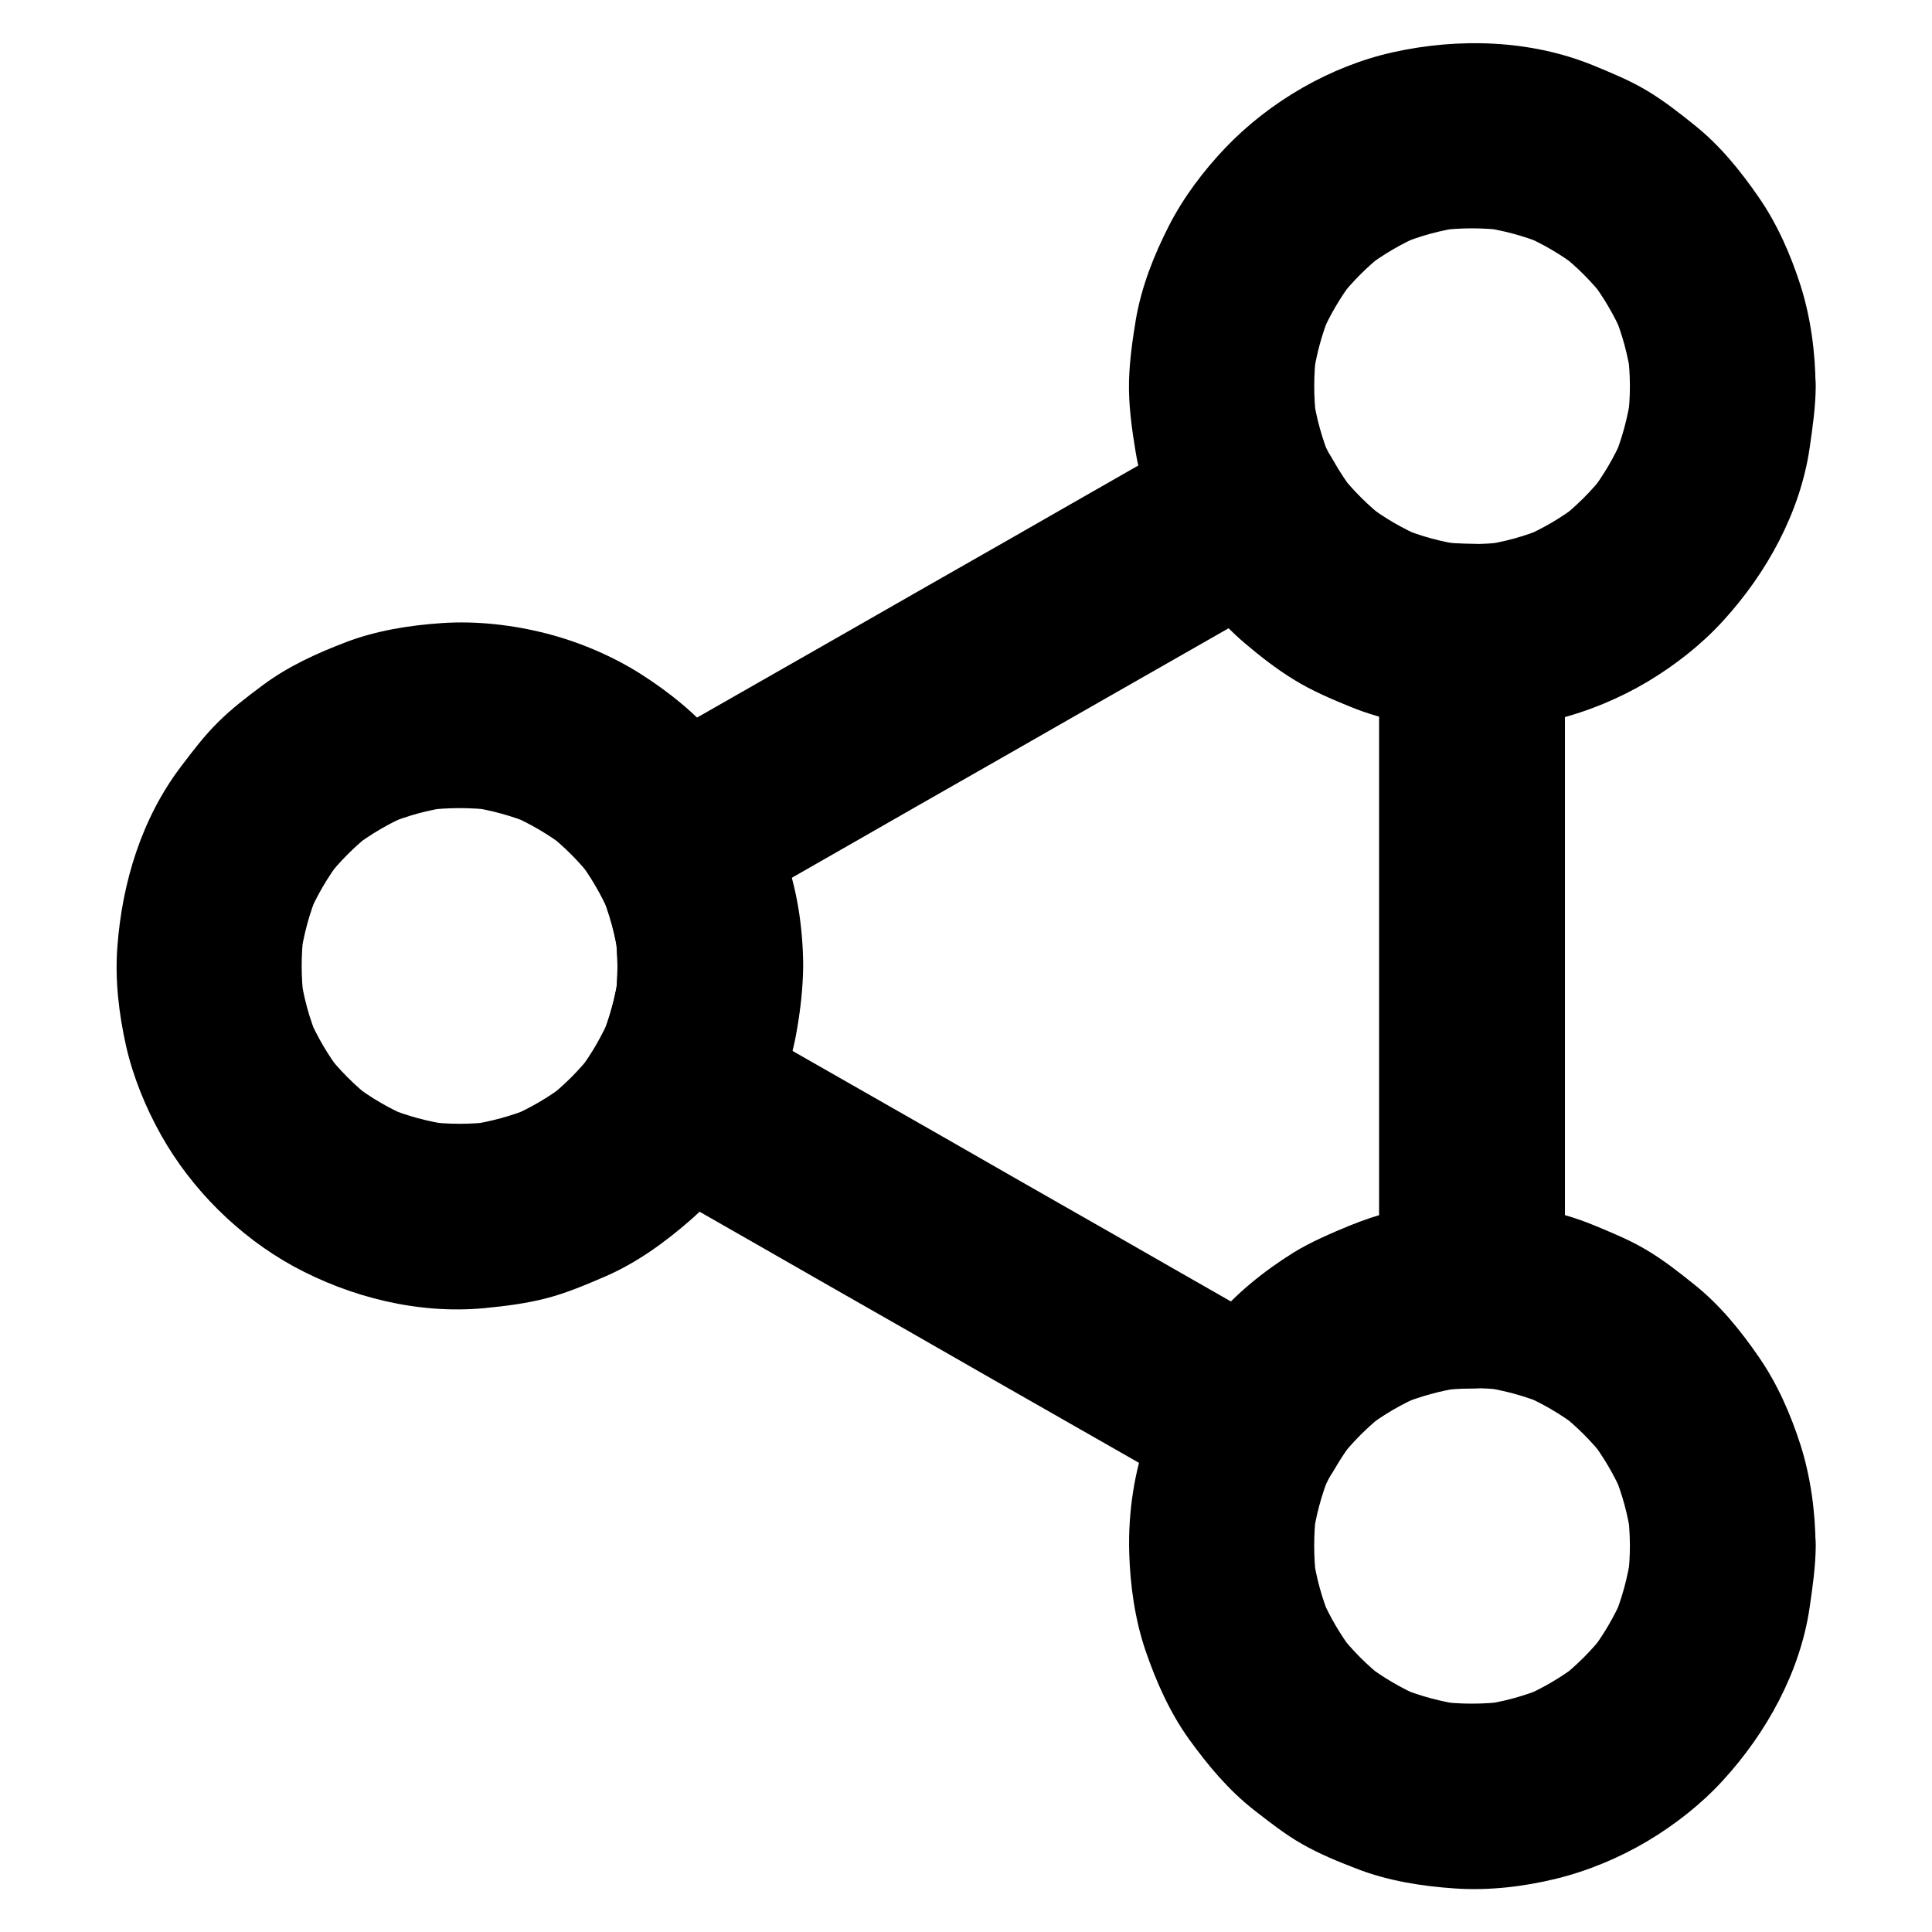
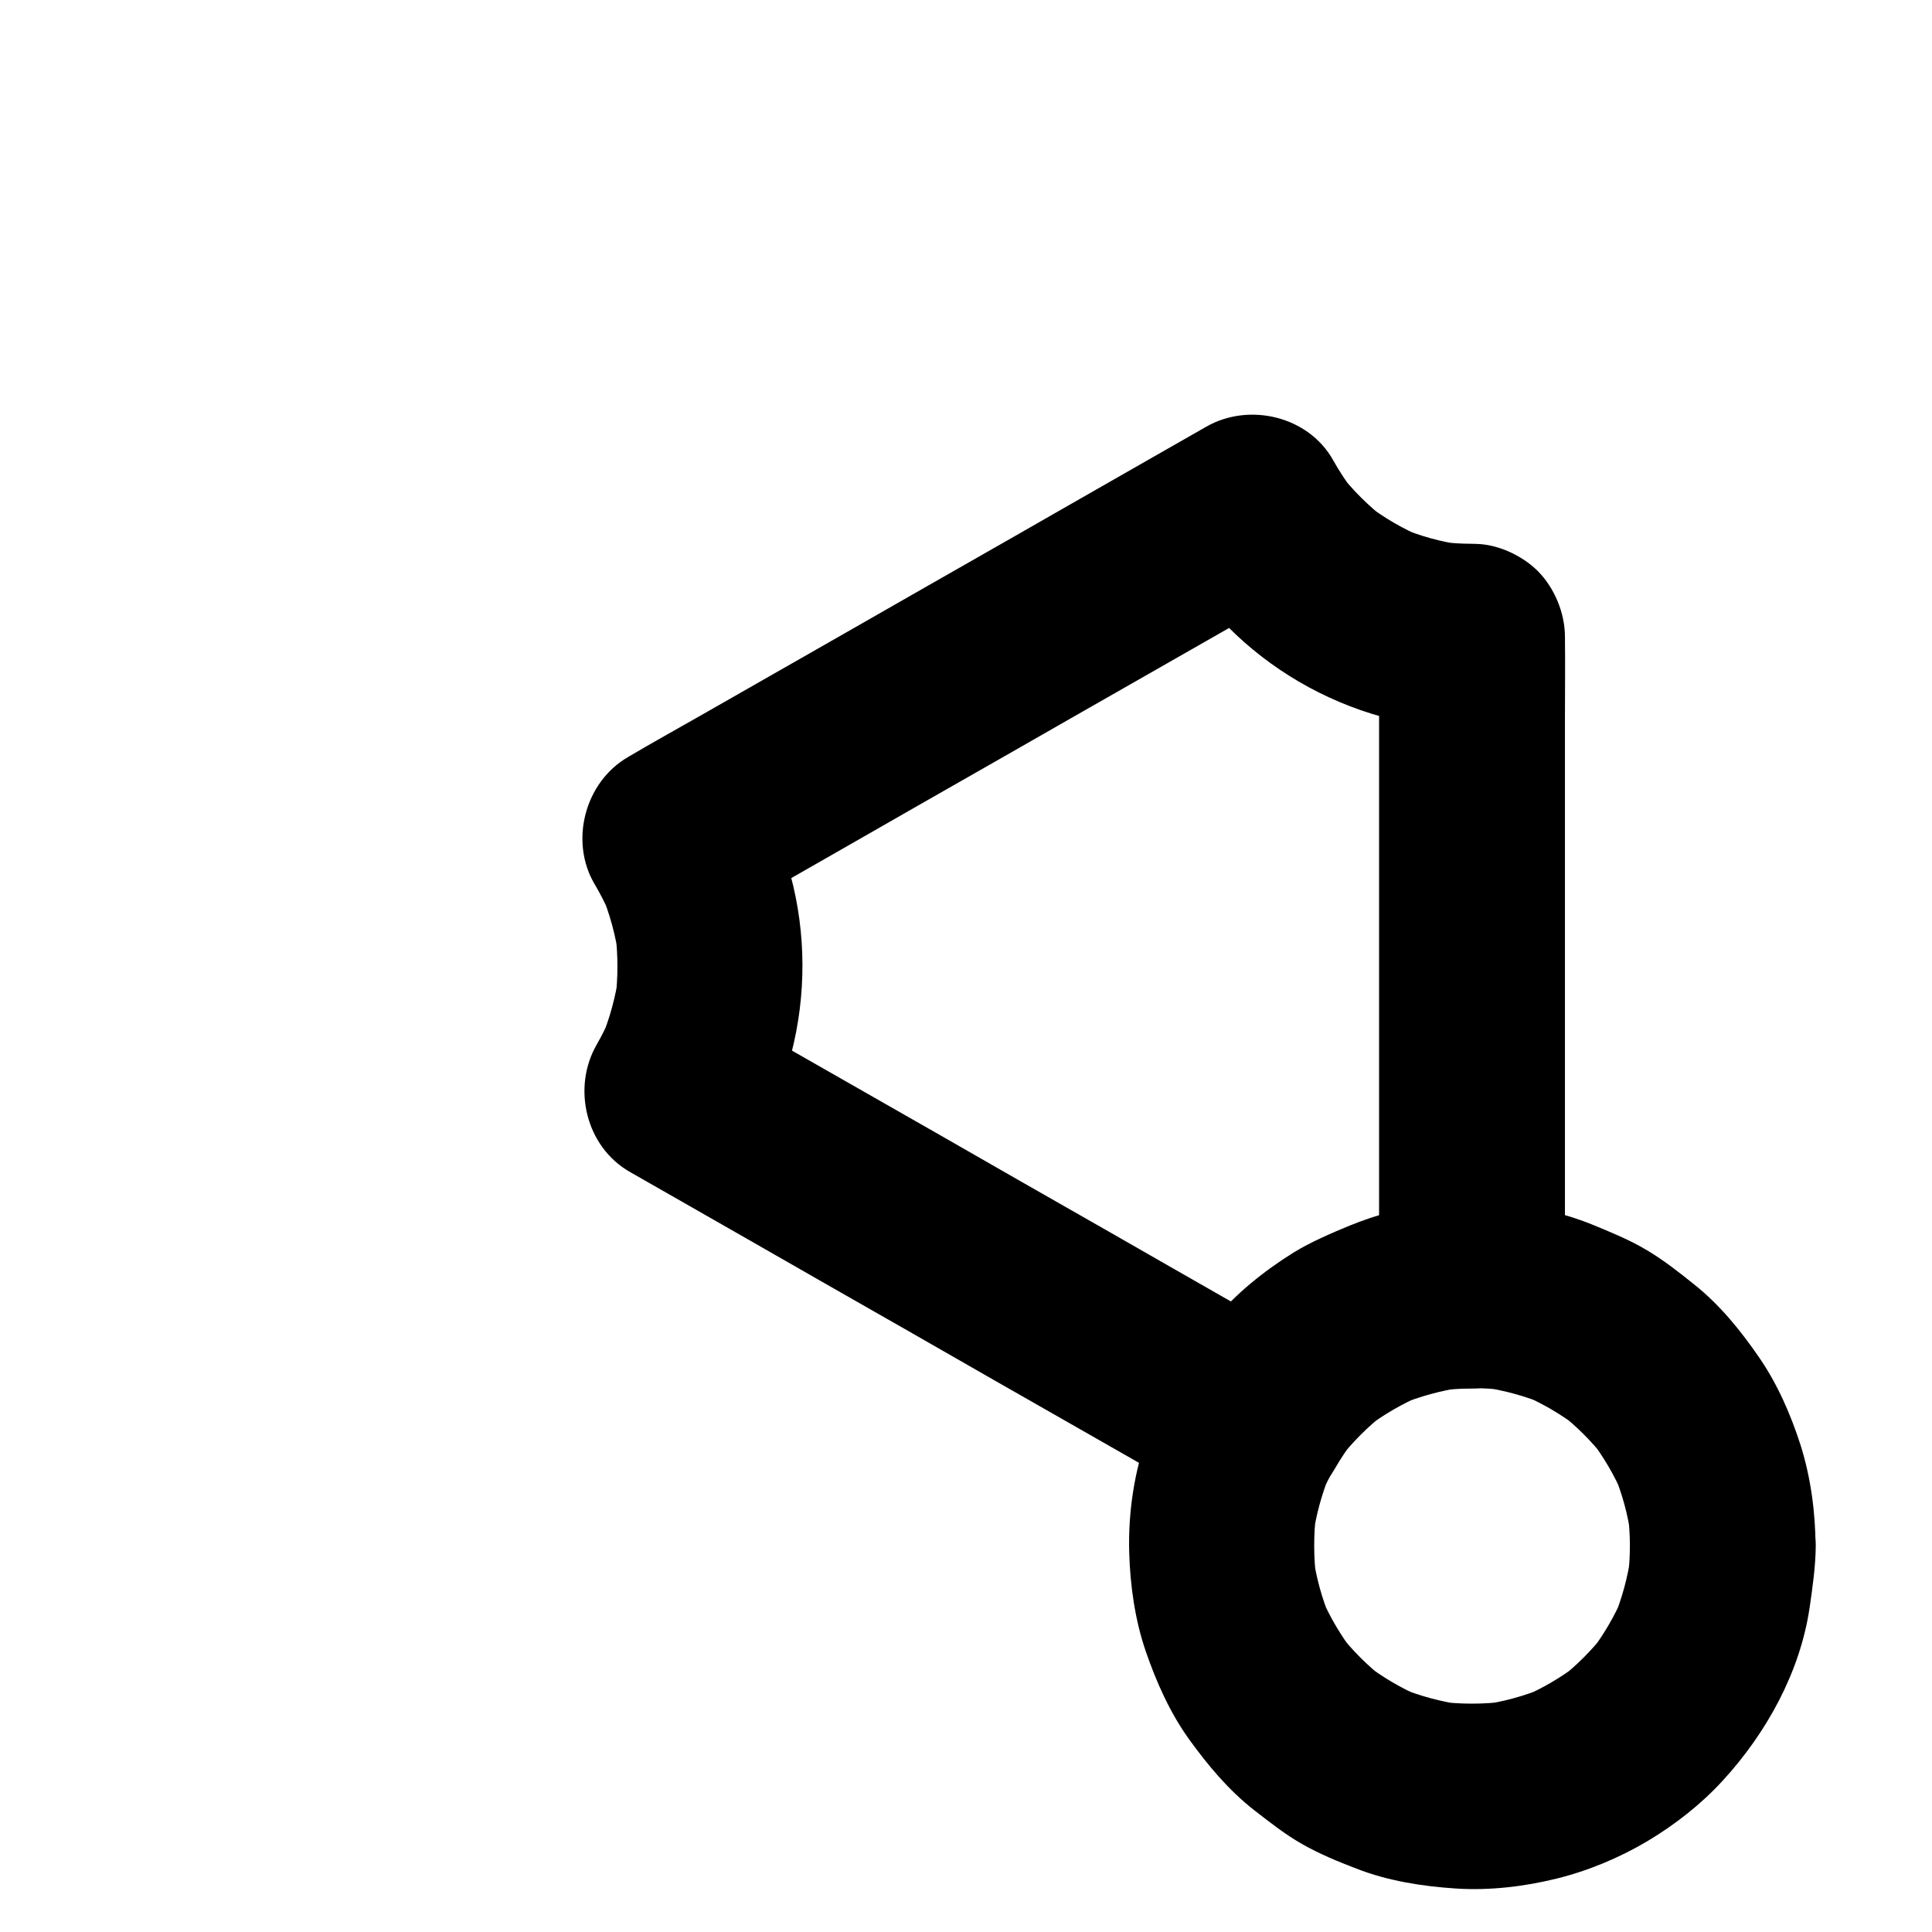
<svg xmlns="http://www.w3.org/2000/svg" fill="#000000" width="800px" height="800px" version="1.1" viewBox="144 144 512 512">
  <g>
-     <path d="m307.65 400c0 2.902-0.195 5.805-0.59 8.707 0.297-2.164 0.59-4.379 0.887-6.543-0.836 5.902-2.363 11.609-4.676 17.121 0.836-1.969 1.672-3.938 2.461-5.856-2.215 5.164-5.019 9.988-8.414 14.465 1.277-1.672 2.559-3.297 3.836-4.969-3.59 4.676-7.723 8.809-12.398 12.398 1.672-1.277 3.297-2.559 4.969-3.836-4.527 3.445-9.445 6.297-14.66 8.512 1.969-0.836 3.938-1.672 5.856-2.461-5.363 2.215-10.973 3.738-16.727 4.574 2.164-0.297 4.379-0.59 6.543-0.887-5.902 0.789-11.855 0.789-17.809 0 2.164 0.297 4.379 0.59 6.543 0.887-5.902-0.836-11.66-2.363-17.172-4.676 1.969 0.836 3.938 1.672 5.856 2.461-5.164-2.215-9.988-5.066-14.465-8.461 1.672 1.277 3.297 2.559 4.969 3.836-4.574-3.543-8.66-7.625-12.203-12.203 1.277 1.672 2.559 3.297 3.836 4.969-3.394-4.477-6.25-9.297-8.461-14.465 0.836 1.969 1.672 3.938 2.461 5.856-2.312-5.512-3.887-11.219-4.676-17.172 0.297 2.164 0.59 4.379 0.887 6.543-0.738-5.902-0.738-11.809 0-17.664-0.297 2.164-0.59 4.379-0.887 6.543 0.836-5.902 2.363-11.66 4.676-17.172-0.836 1.969-1.672 3.938-2.461 5.856 2.215-5.164 5.066-9.988 8.461-14.465-1.277 1.672-2.559 3.297-3.836 4.969 3.543-4.574 7.625-8.66 12.203-12.203-1.672 1.277-3.297 2.559-4.969 3.836 4.477-3.394 9.297-6.25 14.465-8.461-1.969 0.836-3.938 1.672-5.856 2.461 5.512-2.312 11.219-3.887 17.172-4.676-2.164 0.297-4.379 0.59-6.543 0.887 5.953-0.738 11.906-0.738 17.859 0-2.164-0.297-4.379-0.59-6.543-0.887 5.805 0.836 11.414 2.363 16.828 4.625-1.969-0.836-3.938-1.672-5.856-2.461 5.266 2.262 10.184 5.164 14.711 8.609-1.672-1.277-3.297-2.559-4.969-3.836 4.477 3.492 8.512 7.527 12.004 12.004-1.277-1.672-2.559-3.297-3.836-4.969 3.394 4.477 6.25 9.25 8.461 14.414-0.836-1.969-1.672-3.938-2.461-5.856 2.363 5.609 3.984 11.512 4.773 17.562-0.297-2.164-0.59-4.379-0.887-6.543 0.391 2.918 0.59 5.769 0.637 8.625 0.051 6.348 2.707 12.891 7.184 17.418 4.281 4.281 11.266 7.477 17.418 7.184 6.348-0.297 12.941-2.363 17.418-7.184 4.379-4.773 7.231-10.727 7.184-17.418-0.051-10.184-1.625-20.812-5.266-30.355-2.164-5.609-4.527-11.266-7.676-16.434-2.805-4.625-6.148-8.953-9.594-13.086-5.707-6.84-12.891-12.645-20.367-17.418-7.578-4.82-16.234-8.512-24.945-10.773-8.953-2.312-18.648-3.445-27.945-2.805-8.562 0.59-17.27 1.969-25.289 5.019-7.871 3-15.449 6.445-22.238 11.512-4.082 3.051-8.168 6.148-11.758 9.742-3.641 3.59-6.691 7.625-9.789 11.711-10.43 13.727-15.598 30.699-16.875 47.723-0.688 8.809 0.395 17.859 2.312 26.422 1.871 8.168 5.164 16.234 9.25 23.52 8.02 14.316 20.566 26.812 34.98 34.734 15.203 8.316 33.258 12.793 50.625 11.168 5.559-0.543 11.219-1.23 16.629-2.656 5.312-1.379 10.332-3.543 15.398-5.707 8.316-3.59 15.742-8.953 22.582-14.906 6.641-5.805 12.398-13.039 16.973-20.516 3.102-5.066 5.363-10.578 7.527-16.09 1.523-3.938 2.707-8.02 3.492-12.152 1.133-6.148 1.918-12.398 1.969-18.648 0.051-6.297-2.754-12.941-7.184-17.418-4.281-4.281-11.266-7.477-17.418-7.184-13.43 0.586-24.547 10.82-24.598 24.598z" />
-     <path d="m575.94 246.35c0 2.953-0.195 5.902-0.59 8.855 0.297-2.164 0.59-4.379 0.887-6.543-0.836 5.902-2.363 11.66-4.676 17.172 0.836-1.969 1.672-3.938 2.461-5.856-2.215 5.164-5.066 9.988-8.461 14.465 1.277-1.672 2.559-3.297 3.836-4.969-3.543 4.574-7.625 8.66-12.203 12.203 1.672-1.277 3.297-2.559 4.969-3.836-4.477 3.394-9.297 6.25-14.465 8.461 1.969-0.836 3.938-1.672 5.856-2.461-5.512 2.312-11.219 3.887-17.172 4.676 2.164-0.297 4.379-0.59 6.543-0.887-5.953 0.738-11.906 0.738-17.859 0 2.164 0.297 4.379 0.59 6.543 0.887-5.758-0.789-11.316-2.312-16.68-4.574 1.969 0.836 3.938 1.672 5.856 2.461-5.215-2.215-10.086-5.066-14.613-8.512 1.672 1.277 3.297 2.559 4.969 3.836-4.625-3.59-8.809-7.723-12.398-12.398 1.277 1.672 2.559 3.297 3.836 4.969-3.344-4.43-6.148-9.199-8.363-14.27 0.836 1.969 1.672 3.938 2.461 5.856-2.312-5.559-3.938-11.316-4.723-17.27 0.297 2.164 0.59 4.379 0.887 6.543-0.738-5.856-0.738-11.758 0-17.664-0.297 2.164-0.59 4.379-0.887 6.543 0.836-5.902 2.363-11.66 4.676-17.172-0.836 1.969-1.672 3.938-2.461 5.856 2.215-5.164 5.066-9.988 8.461-14.465-1.277 1.672-2.559 3.297-3.836 4.969 3.543-4.574 7.625-8.66 12.203-12.203-1.672 1.277-3.297 2.559-4.969 3.836 4.477-3.394 9.297-6.25 14.465-8.461-1.969 0.836-3.938 1.672-5.856 2.461 5.512-2.312 11.219-3.887 17.172-4.676-2.164 0.297-4.379 0.59-6.543 0.887 5.902-0.738 11.809-0.738 17.664 0-2.164-0.297-4.379-0.59-6.543-0.887 5.902 0.836 11.66 2.363 17.172 4.676-1.969-0.836-3.938-1.672-5.856-2.461 5.164 2.215 9.988 5.066 14.465 8.461-1.672-1.277-3.297-2.559-4.969-3.836 4.574 3.543 8.66 7.625 12.203 12.203-1.277-1.672-2.559-3.297-3.836-4.969 3.394 4.477 6.25 9.297 8.461 14.465-0.836-1.969-1.672-3.938-2.461-5.856 2.312 5.512 3.887 11.219 4.676 17.172-0.297-2.164-0.59-4.379-0.887-6.543 0.391 2.949 0.586 5.902 0.586 8.855 0.051 6.348 2.707 12.891 7.184 17.418 4.281 4.281 11.266 7.477 17.418 7.184 6.348-0.297 12.941-2.363 17.418-7.184 4.43-4.82 7.231-10.727 7.184-17.418-0.051-8.953-1.277-18.156-3.984-26.715-2.609-8.117-6.148-16.234-11.02-23.273-4.871-7.086-10.383-13.875-17.121-19.238-4.035-3.246-8.168-6.496-12.645-9.152-4.527-2.707-9.398-4.676-14.27-6.691-16.582-6.742-35.523-7.281-52.891-3.445-16.629 3.691-32.719 13.039-44.477 25.34-5.805 6.102-11.121 13.137-14.957 20.664-3.984 7.773-7.281 16.188-8.758 24.797-0.887 5.363-1.672 10.875-1.82 16.336-0.148 6.348 0.738 12.645 1.77 18.895 1.723 10.281 5.856 20.613 11.266 29.473 4.676 7.676 10.629 15.105 17.465 20.961 4.184 3.543 8.562 6.988 13.234 9.84 4.773 2.953 9.84 5.066 15.008 7.184 8.855 3.641 18.5 5.312 28.043 5.902 8.809 0.543 17.91-0.543 26.469-2.609 8.414-2.066 16.777-5.559 24.207-9.988 7.231-4.328 14.168-9.742 19.875-15.988 11.609-12.645 20.516-28.781 23.027-45.855 0.789-5.461 1.574-10.875 1.625-16.383 0.051-6.297-2.754-12.941-7.184-17.418-4.281-4.281-11.266-7.477-17.418-7.184-13.43 0.539-24.598 10.773-24.648 24.551z" />
    <path d="m575.94 553.65c0 2.953-0.195 5.902-0.59 8.855 0.297-2.164 0.59-4.379 0.887-6.543-0.836 5.902-2.363 11.66-4.676 17.172 0.836-1.969 1.672-3.938 2.461-5.856-2.215 5.164-5.066 9.988-8.461 14.465 1.277-1.672 2.559-3.297 3.836-4.969-3.543 4.574-7.625 8.66-12.203 12.203 1.672-1.277 3.297-2.559 4.969-3.836-4.477 3.394-9.297 6.25-14.465 8.461 1.969-0.836 3.938-1.672 5.856-2.461-5.512 2.312-11.219 3.887-17.172 4.676 2.164-0.297 4.379-0.59 6.543-0.887-5.902 0.738-11.809 0.738-17.664 0 2.164 0.297 4.379 0.59 6.543 0.887-5.902-0.836-11.66-2.363-17.172-4.676 1.969 0.836 3.938 1.672 5.856 2.461-5.164-2.215-9.988-5.066-14.465-8.461 1.672 1.277 3.297 2.559 4.969 3.836-4.574-3.543-8.66-7.625-12.203-12.203 1.277 1.672 2.559 3.297 3.836 4.969-3.394-4.477-6.25-9.297-8.461-14.465 0.836 1.969 1.672 3.938 2.461 5.856-2.312-5.512-3.887-11.219-4.676-17.172 0.297 2.164 0.59 4.379 0.887 6.543-0.738-5.805-0.738-11.66-0.051-17.465-0.297 2.164-0.59 4.379-0.887 6.543 0.789-5.805 2.312-11.465 4.527-16.926-0.836 1.969-1.672 3.938-2.461 5.856 2.262-5.363 5.215-10.383 8.758-15.008-1.277 1.672-2.559 3.297-3.836 4.969 3.492-4.477 7.477-8.461 11.957-11.957-1.672 1.277-3.297 2.559-4.969 3.836 4.527-3.492 9.445-6.348 14.711-8.609-1.969 0.836-3.938 1.672-5.856 2.461 5.41-2.262 11.02-3.789 16.828-4.625-2.164 0.297-4.379 0.59-6.543 0.887 5.953-0.789 11.957-0.789 17.91-0.051-2.164-0.297-4.379-0.59-6.543-0.887 5.902 0.836 11.66 2.363 17.172 4.676-1.969-0.836-3.938-1.672-5.856-2.461 5.164 2.215 9.988 5.066 14.465 8.461-1.672-1.277-3.297-2.559-4.969-3.836 4.574 3.543 8.66 7.625 12.203 12.203-1.277-1.672-2.559-3.297-3.836-4.969 3.394 4.477 6.25 9.297 8.461 14.465-0.836-1.969-1.672-3.938-2.461-5.856 2.312 5.512 3.887 11.219 4.676 17.172-0.297-2.164-0.59-4.379-0.887-6.543 0.395 2.902 0.59 5.856 0.59 8.809 0.051 6.348 2.707 12.891 7.184 17.418 4.281 4.281 11.266 7.477 17.418 7.184 6.348-0.297 12.941-2.363 17.418-7.184 4.43-4.82 7.231-10.727 7.184-17.418-0.051-8.953-1.277-18.156-3.984-26.715-2.609-8.117-6.148-16.234-11.02-23.273-4.871-7.086-10.383-13.875-17.121-19.238-4.035-3.246-8.168-6.496-12.645-9.152-4.527-2.707-9.398-4.676-14.27-6.691-16.777-6.84-36.164-7.379-53.676-3.297-3.641 0.836-7.184 2.066-10.676 3.492-5.164 2.164-10.281 4.281-15.055 7.231-7.773 4.871-15.301 10.875-21.156 18.008-3.492 4.231-6.938 8.66-9.742 13.383-3.051 5.164-5.461 10.824-7.527 16.48-3.691 9.891-5.312 21.008-5.019 31.488 0.246 8.758 1.523 17.91 4.379 26.223 2.805 8.168 6.445 16.336 11.512 23.371 5.066 6.988 10.43 13.43 17.219 18.746 4.133 3.199 8.215 6.445 12.742 9.004 4.574 2.609 9.496 4.625 14.367 6.496 8.316 3.246 17.367 4.676 26.273 5.266s18.105-0.492 26.715-2.609c8.414-2.066 16.777-5.559 24.207-9.988 7.231-4.328 14.168-9.742 19.875-15.988 11.609-12.645 20.516-28.781 23.027-45.855 0.789-5.461 1.574-10.875 1.625-16.383 0.051-6.297-2.754-12.941-7.184-17.418-4.281-4.281-11.266-7.477-17.418-7.184-13.434 0.594-24.602 10.828-24.652 24.605z" />
    <path d="m509.47 312.72v17.367 41.672 50.43 43.59c0 7.086-0.148 14.168 0 21.254v0.297c8.215-8.215 16.383-16.383 24.602-24.602-32.273 0.195-62.633 17.664-78.82 45.656 11.219-2.953 22.434-5.902 33.652-8.809-5.066-2.902-10.137-5.805-15.254-8.707-12.203-6.988-24.402-13.922-36.555-20.91-14.762-8.414-29.52-16.828-44.23-25.289-12.742-7.281-25.484-14.562-38.277-21.844-6.199-3.543-12.348-7.184-18.598-10.629-0.098-0.051-0.195-0.098-0.246-0.148 2.953 11.219 5.902 22.434 8.809 33.652 16.234-28.34 16.188-64.008-0.441-92.152-2.953 11.219-5.902 22.434-8.809 33.652 5.066-2.902 10.137-5.805 15.254-8.707 12.203-6.988 24.402-13.922 36.555-20.91 14.762-8.414 29.52-16.828 44.281-25.289 12.742-7.281 25.535-14.562 38.277-21.844 6.199-3.543 12.496-6.988 18.598-10.629 0.098-0.051 0.195-0.098 0.246-0.148-11.219-2.953-22.434-5.902-33.652-8.809 15.941 28.438 46.738 46.25 79.262 46.445 6.297 0.051 12.941-2.754 17.418-7.184 4.281-4.281 7.477-11.266 7.184-17.418-0.59-13.383-10.824-24.5-24.602-24.602-3 0-5.953-0.195-8.953-0.59 2.164 0.297 4.379 0.59 6.543 0.887-5.758-0.789-11.316-2.312-16.68-4.574 1.969 0.836 3.938 1.672 5.856 2.461-5.215-2.215-10.086-5.066-14.613-8.512 1.672 1.277 3.297 2.559 4.969 3.836-4.625-3.59-8.809-7.723-12.398-12.398 1.277 1.672 2.559 3.297 3.836 4.969-1.969-2.609-3.789-5.363-5.41-8.266-6.543-11.66-22.289-15.352-33.652-8.809-5.066 2.902-10.137 5.805-15.254 8.707-12.203 6.988-24.402 13.922-36.555 20.91-14.762 8.414-29.52 16.828-44.281 25.289-12.742 7.281-25.535 14.562-38.277 21.844-6.199 3.543-12.449 6.988-18.598 10.629-0.098 0.051-0.195 0.098-0.246 0.148-11.465 6.652-15.547 22.348-8.809 33.715 1.523 2.559 2.856 5.215 4.082 7.969-0.836-1.969-1.672-3.938-2.461-5.856 2.363 5.609 3.984 11.512 4.773 17.562-0.297-2.164-0.59-4.379-0.887-6.543 0.688 5.758 0.688 11.512 0 17.27 0.297-2.164 0.59-4.379 0.887-6.543-0.836 5.902-2.363 11.609-4.676 17.121 0.836-1.969 1.672-3.938 2.461-5.856-1.082 2.559-2.312 5.019-3.691 7.43-6.543 11.465-2.805 27.012 8.809 33.652 5.066 2.902 10.137 5.805 15.254 8.707 12.203 6.988 24.402 13.922 36.555 20.91 14.762 8.414 29.52 16.828 44.23 25.289 12.742 7.281 25.484 14.562 38.277 21.844 6.199 3.543 12.348 7.184 18.598 10.629 0.098 0.051 0.195 0.098 0.246 0.148 11.512 6.543 26.961 2.805 33.652-8.809 1.523-2.656 3.246-5.215 5.117-7.676-1.277 1.672-2.559 3.297-3.836 4.969 3.492-4.477 7.477-8.461 11.957-11.957-1.672 1.277-3.297 2.559-4.969 3.836 4.527-3.492 9.445-6.348 14.711-8.609-1.969 0.836-3.938 1.672-5.856 2.461 5.41-2.262 11.02-3.789 16.828-4.625-2.164 0.297-4.379 0.59-6.543 0.887 3-0.395 6.004-0.59 9.004-0.59 13.285-0.098 24.602-11.219 24.602-24.602v-17.367-41.672-50.43-43.59c0-7.086 0.098-14.168 0-21.254v-0.297c0-6.297-2.754-12.941-7.184-17.418-4.281-4.281-11.266-7.477-17.418-7.184-6.348 0.297-12.941 2.363-17.418 7.184-4.43 4.777-7.234 10.73-7.234 17.375z" />
  </g>
</svg>